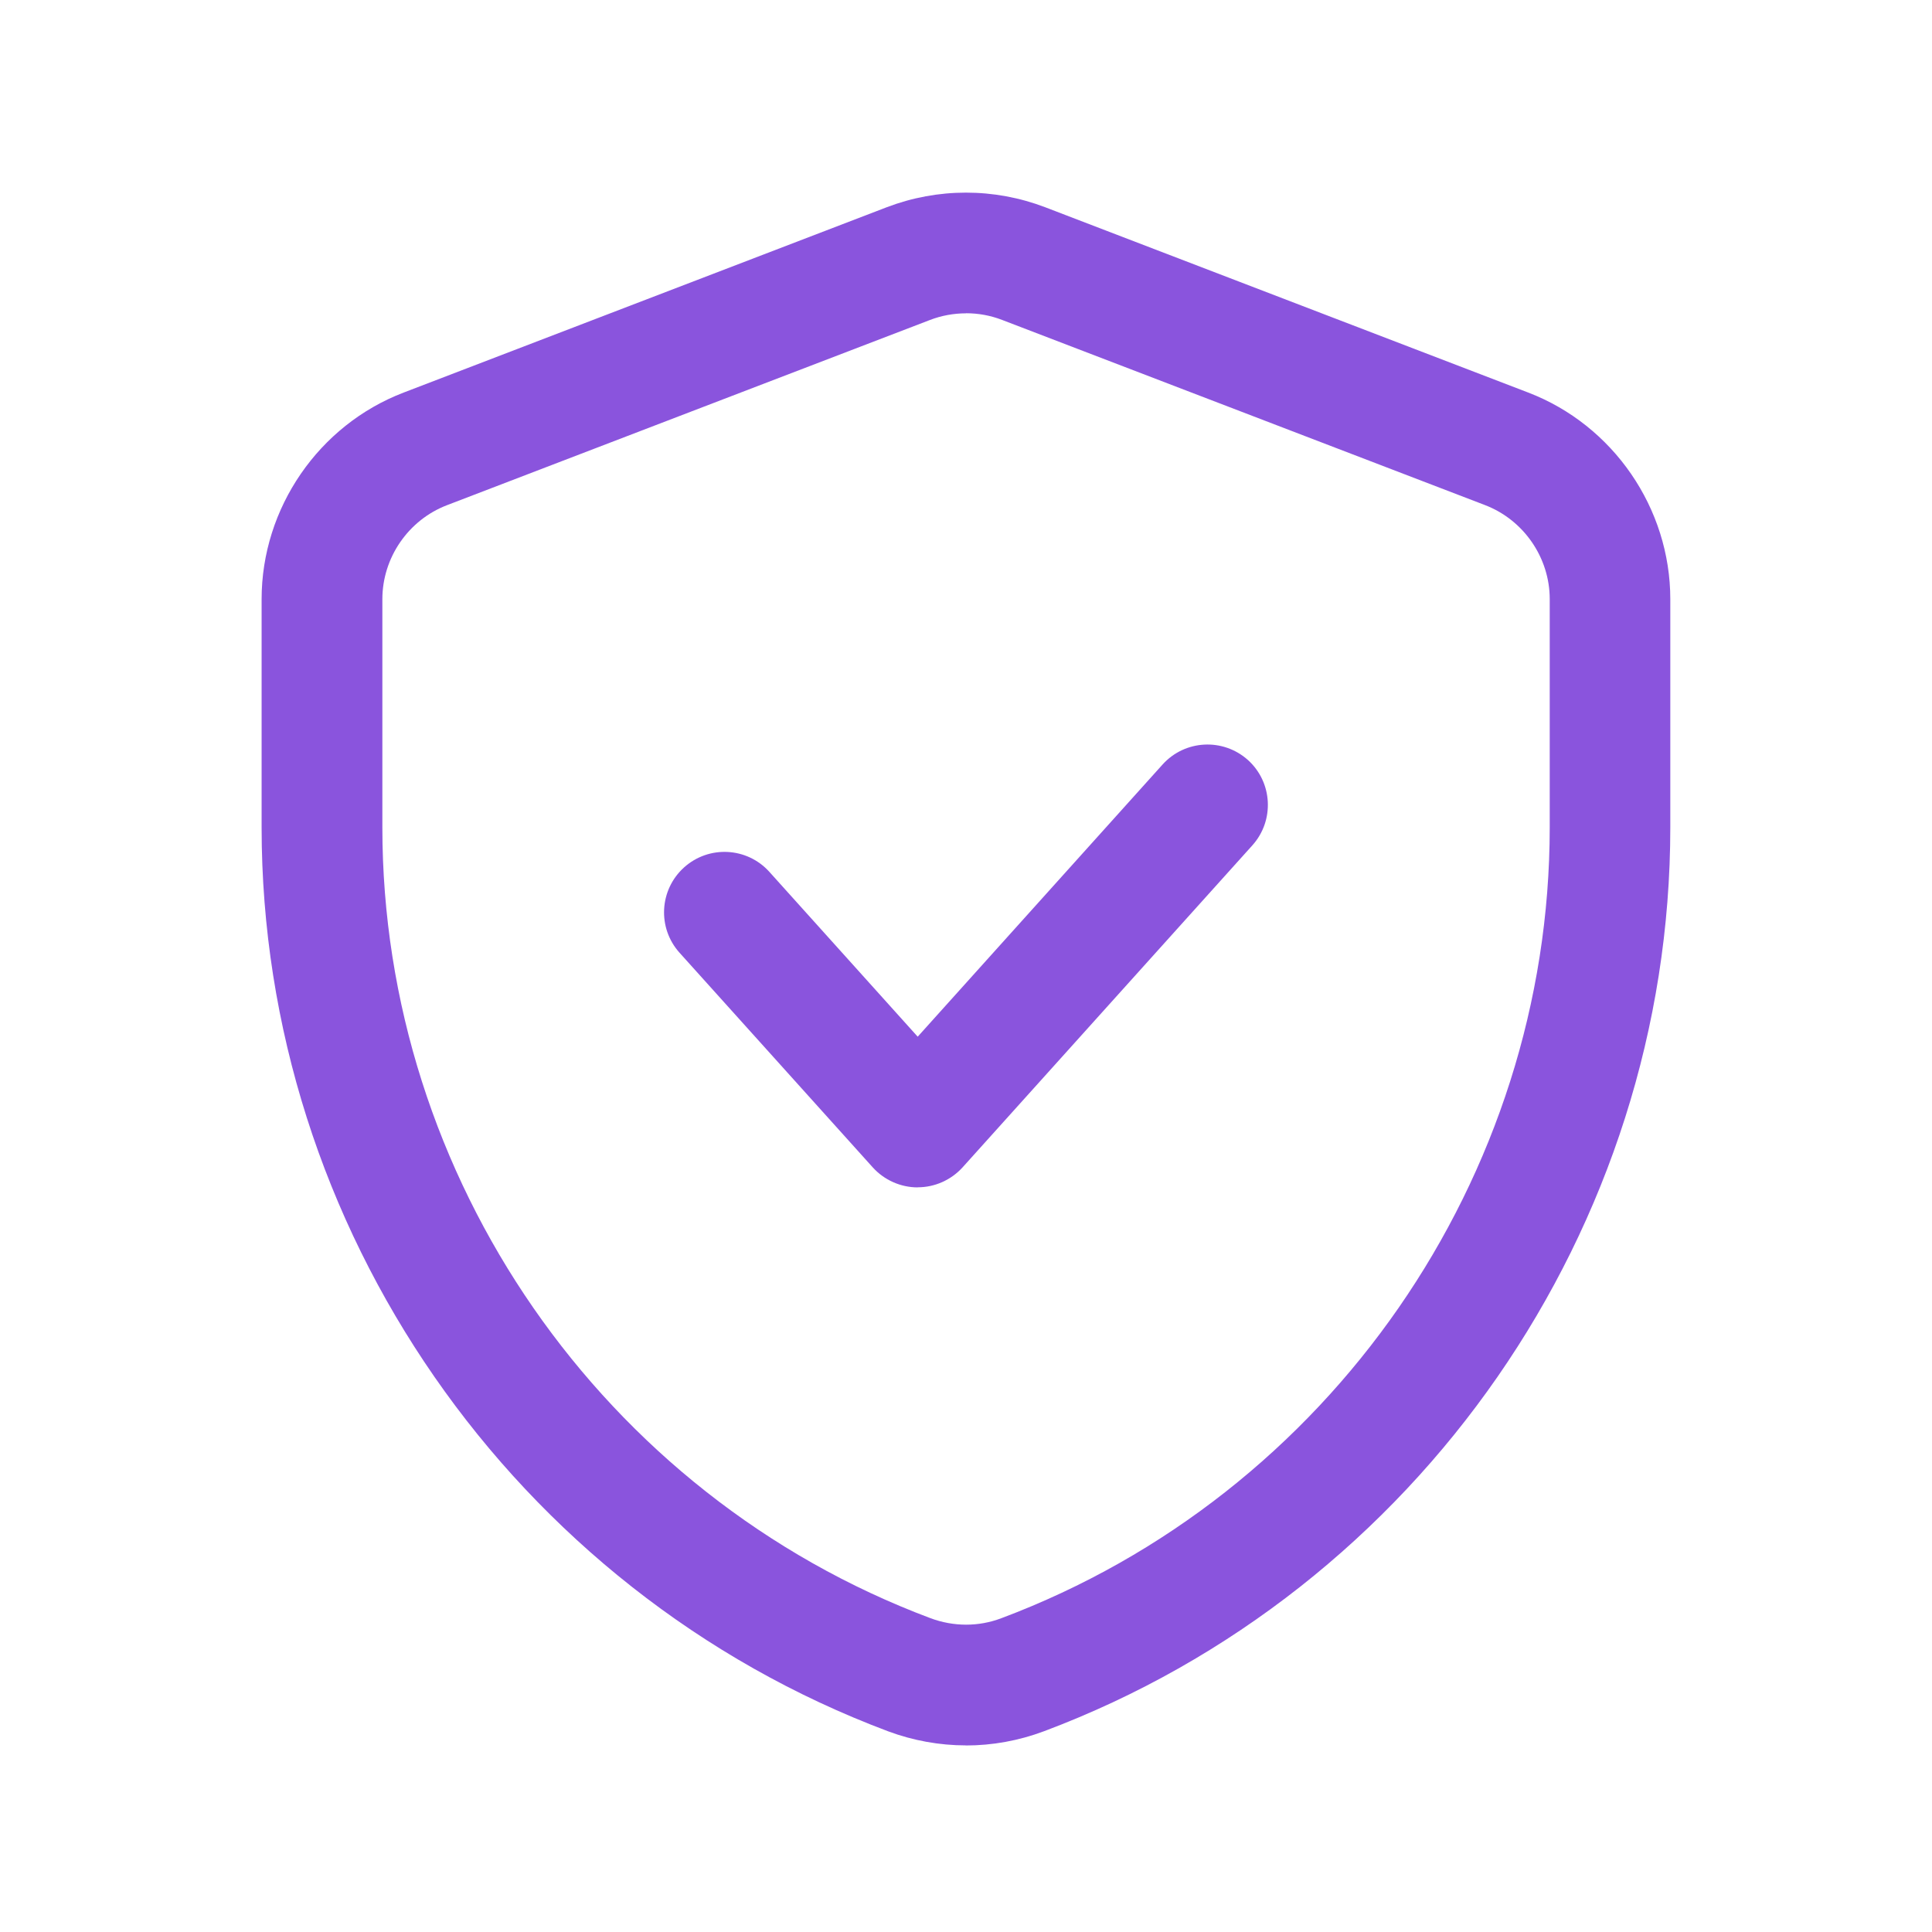
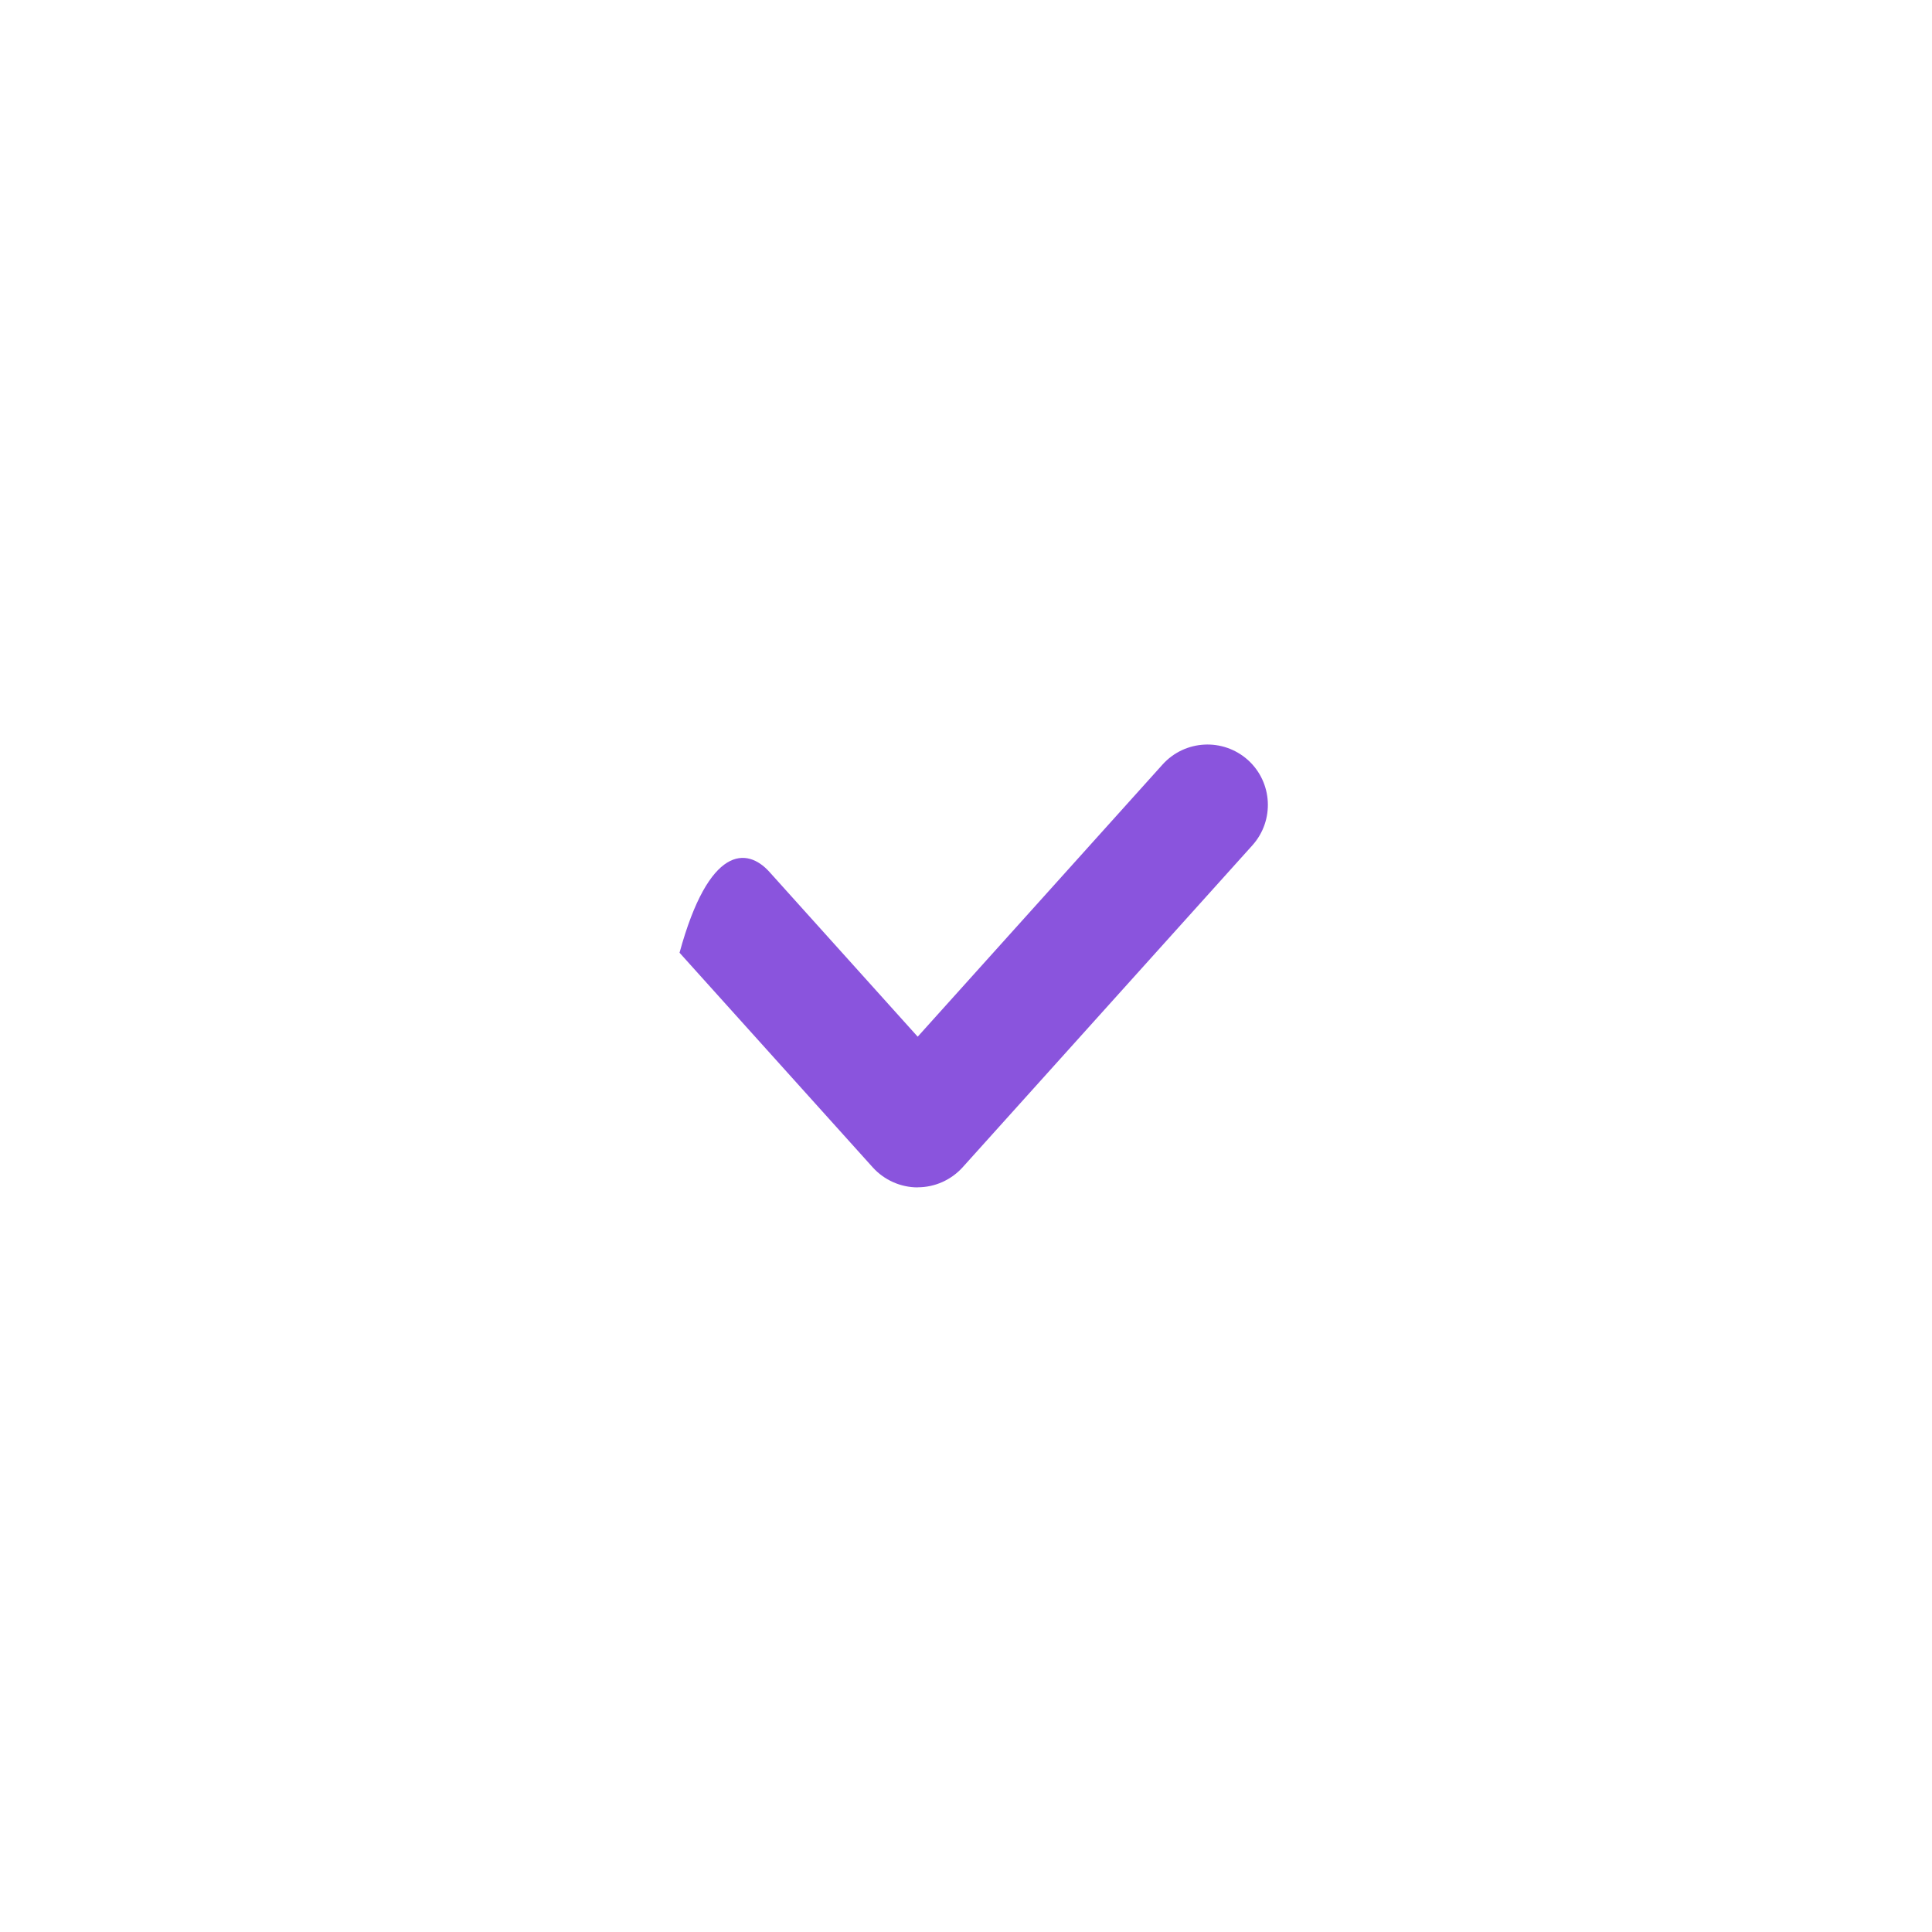
<svg xmlns="http://www.w3.org/2000/svg" width="22" height="22" viewBox="0 0 22 22" fill="none">
-   <path d="M10.999 19.875C10.699 19.875 10.399 19.821 10.114 19.715C5.845 18.113 2.979 13.978 2.979 9.422V6.823C2.979 5.786 3.629 4.84 4.597 4.47L10.097 2.36C10.679 2.138 11.32 2.138 11.902 2.36L17.402 4.47C18.37 4.841 19.02 5.787 19.02 6.823V9.422C19.02 13.978 16.154 18.113 11.888 19.714C11.6 19.822 11.299 19.876 10.998 19.876L10.999 19.875ZM11 3.568C10.861 3.568 10.721 3.593 10.589 3.644L5.089 5.753C4.649 5.922 4.354 6.352 4.354 6.823V9.422C4.354 13.408 6.861 17.026 10.594 18.426C10.859 18.525 11.144 18.525 11.402 18.427C15.139 17.025 17.647 13.407 17.647 9.421V6.822C17.647 6.351 17.351 5.921 16.911 5.752L11.411 3.643C11.279 3.592 11.14 3.567 11.001 3.567L11 3.568Z" fill="#8A54DD" />
-   <path d="M10.45 13.521C10.256 13.521 10.069 13.438 9.938 13.293L7.738 10.849C7.484 10.566 7.507 10.132 7.79 9.877C8.073 9.623 8.507 9.646 8.761 9.928L10.45 11.805L13.238 8.706C13.493 8.423 13.927 8.401 14.21 8.654C14.492 8.908 14.515 9.343 14.261 9.626L10.961 13.293C10.83 13.437 10.645 13.52 10.45 13.52V13.521Z" fill="#8A54DD" />
+   <path d="M10.45 13.521C10.256 13.521 10.069 13.438 9.938 13.293L7.738 10.849C8.073 9.623 8.507 9.646 8.761 9.928L10.45 11.805L13.238 8.706C13.493 8.423 13.927 8.401 14.21 8.654C14.492 8.908 14.515 9.343 14.261 9.626L10.961 13.293C10.83 13.437 10.645 13.52 10.45 13.52V13.521Z" fill="#8A54DD" />
</svg>